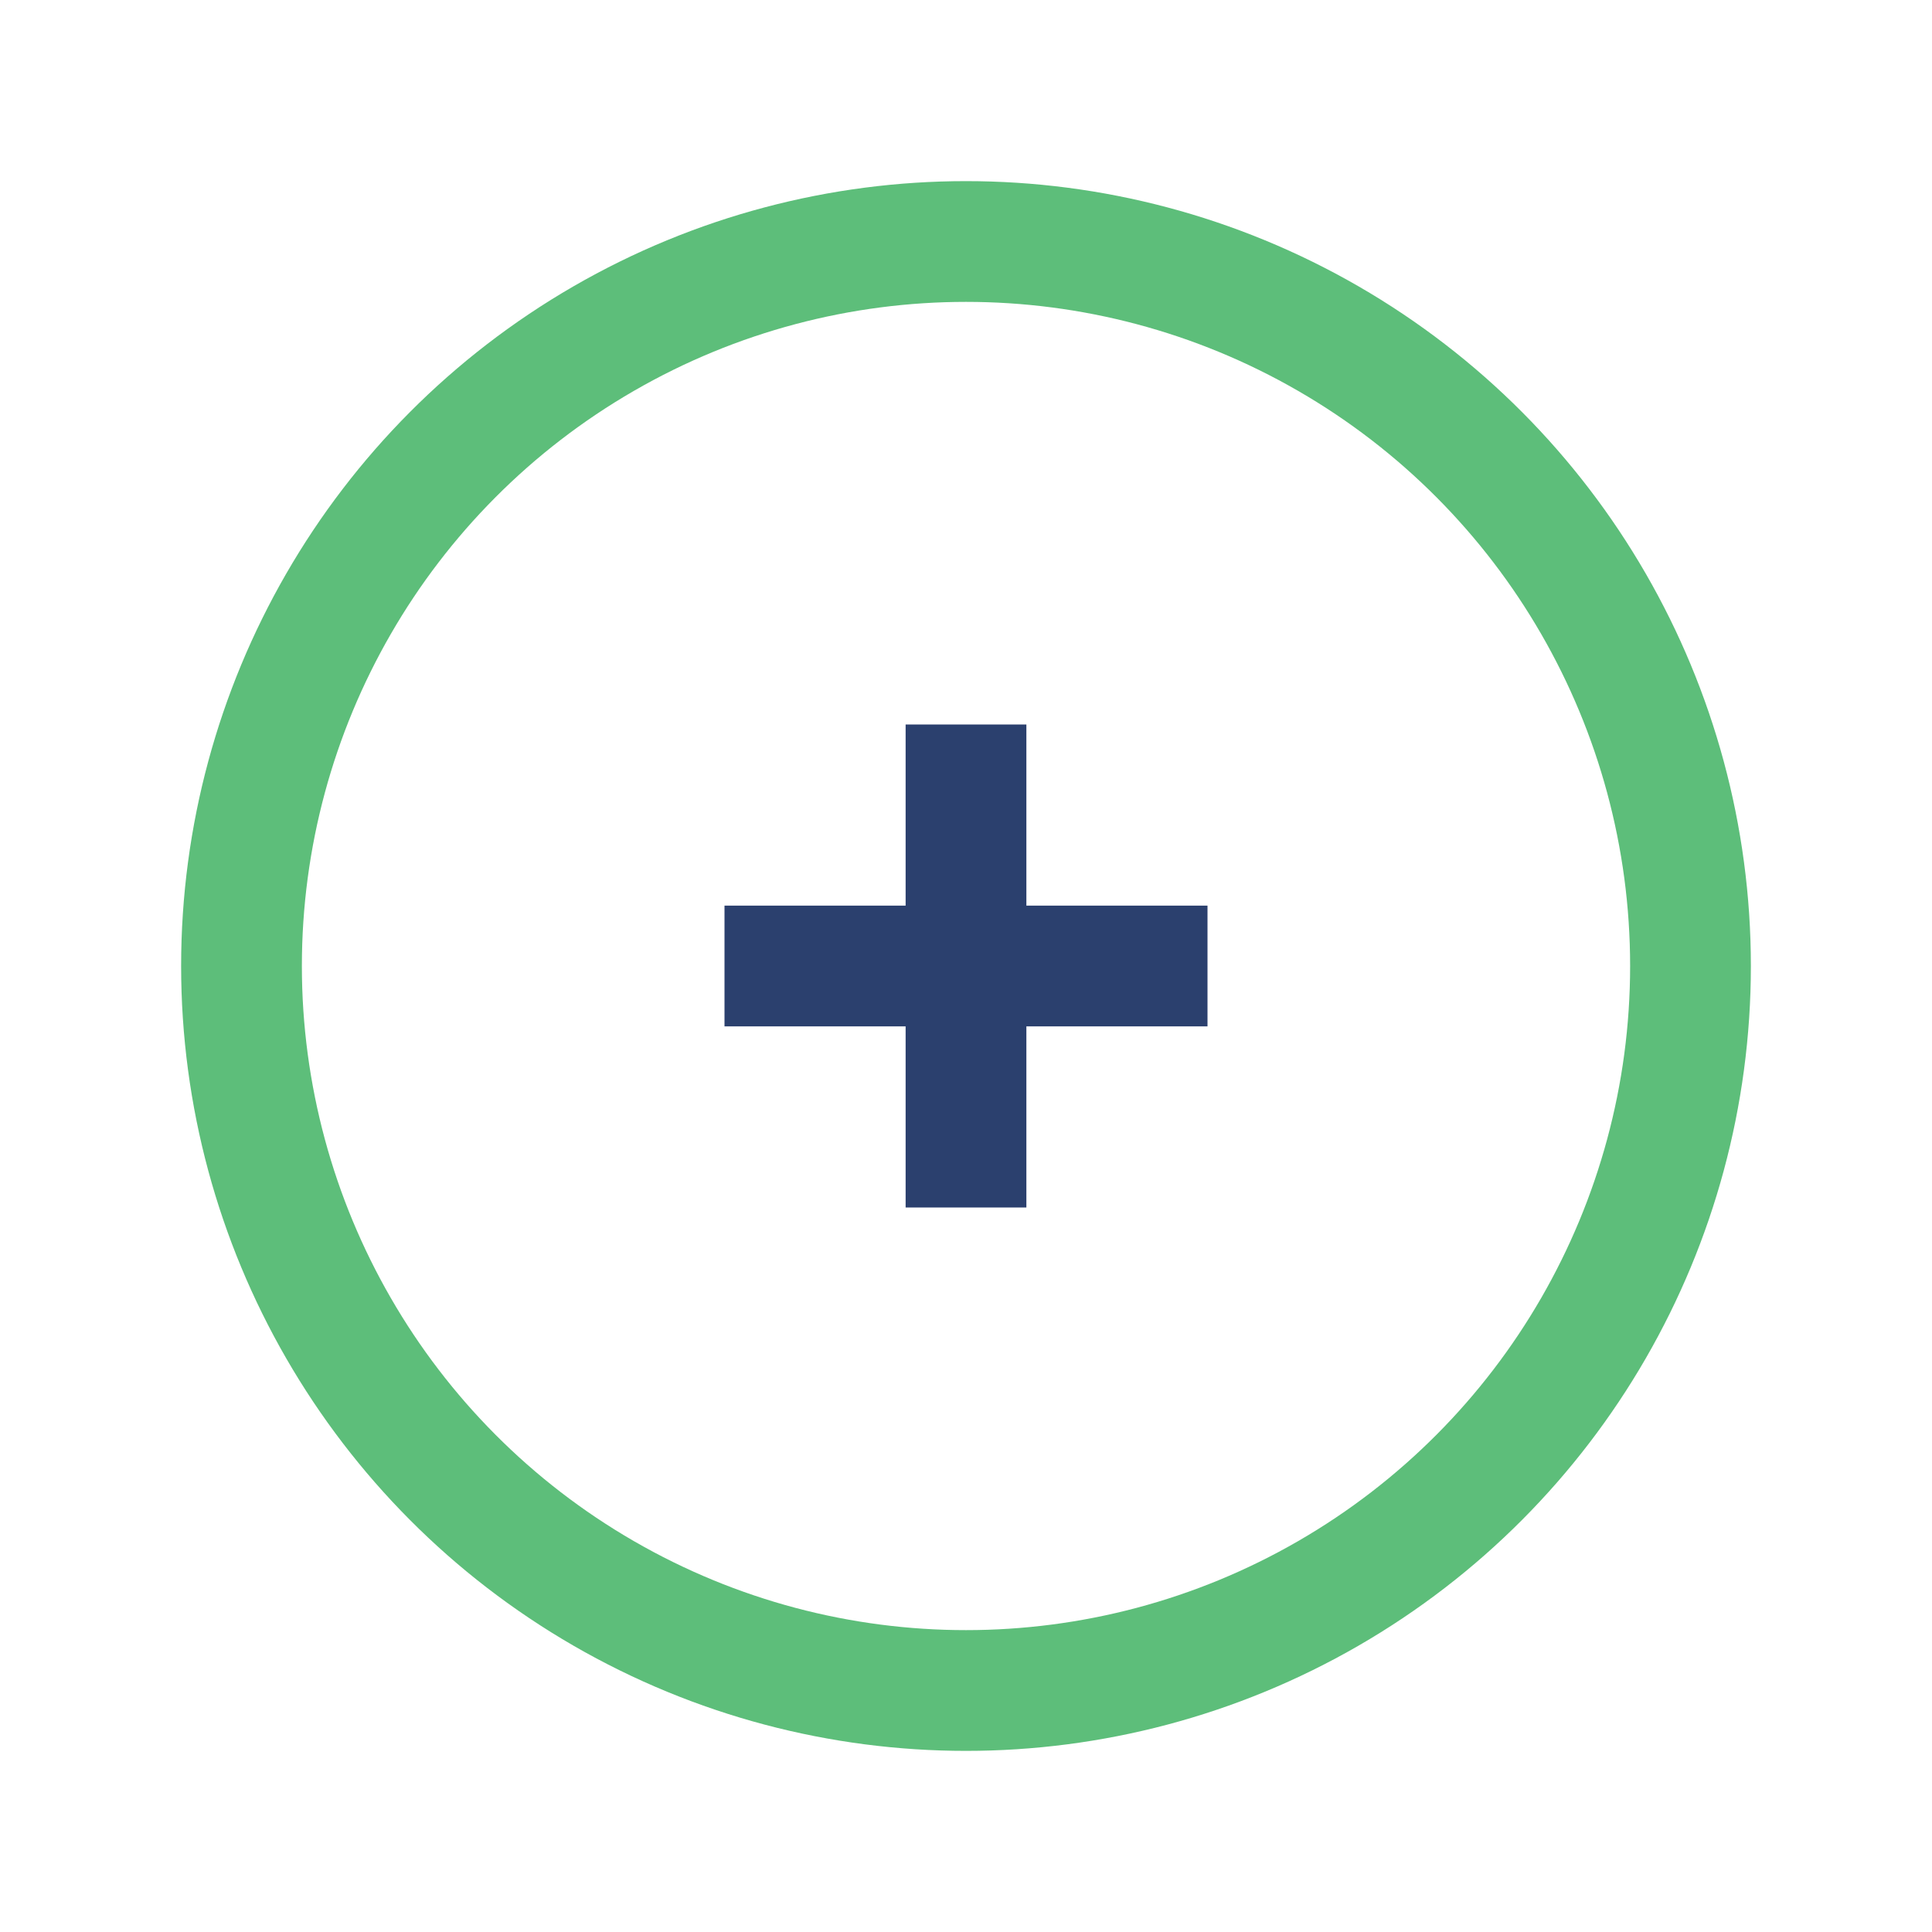
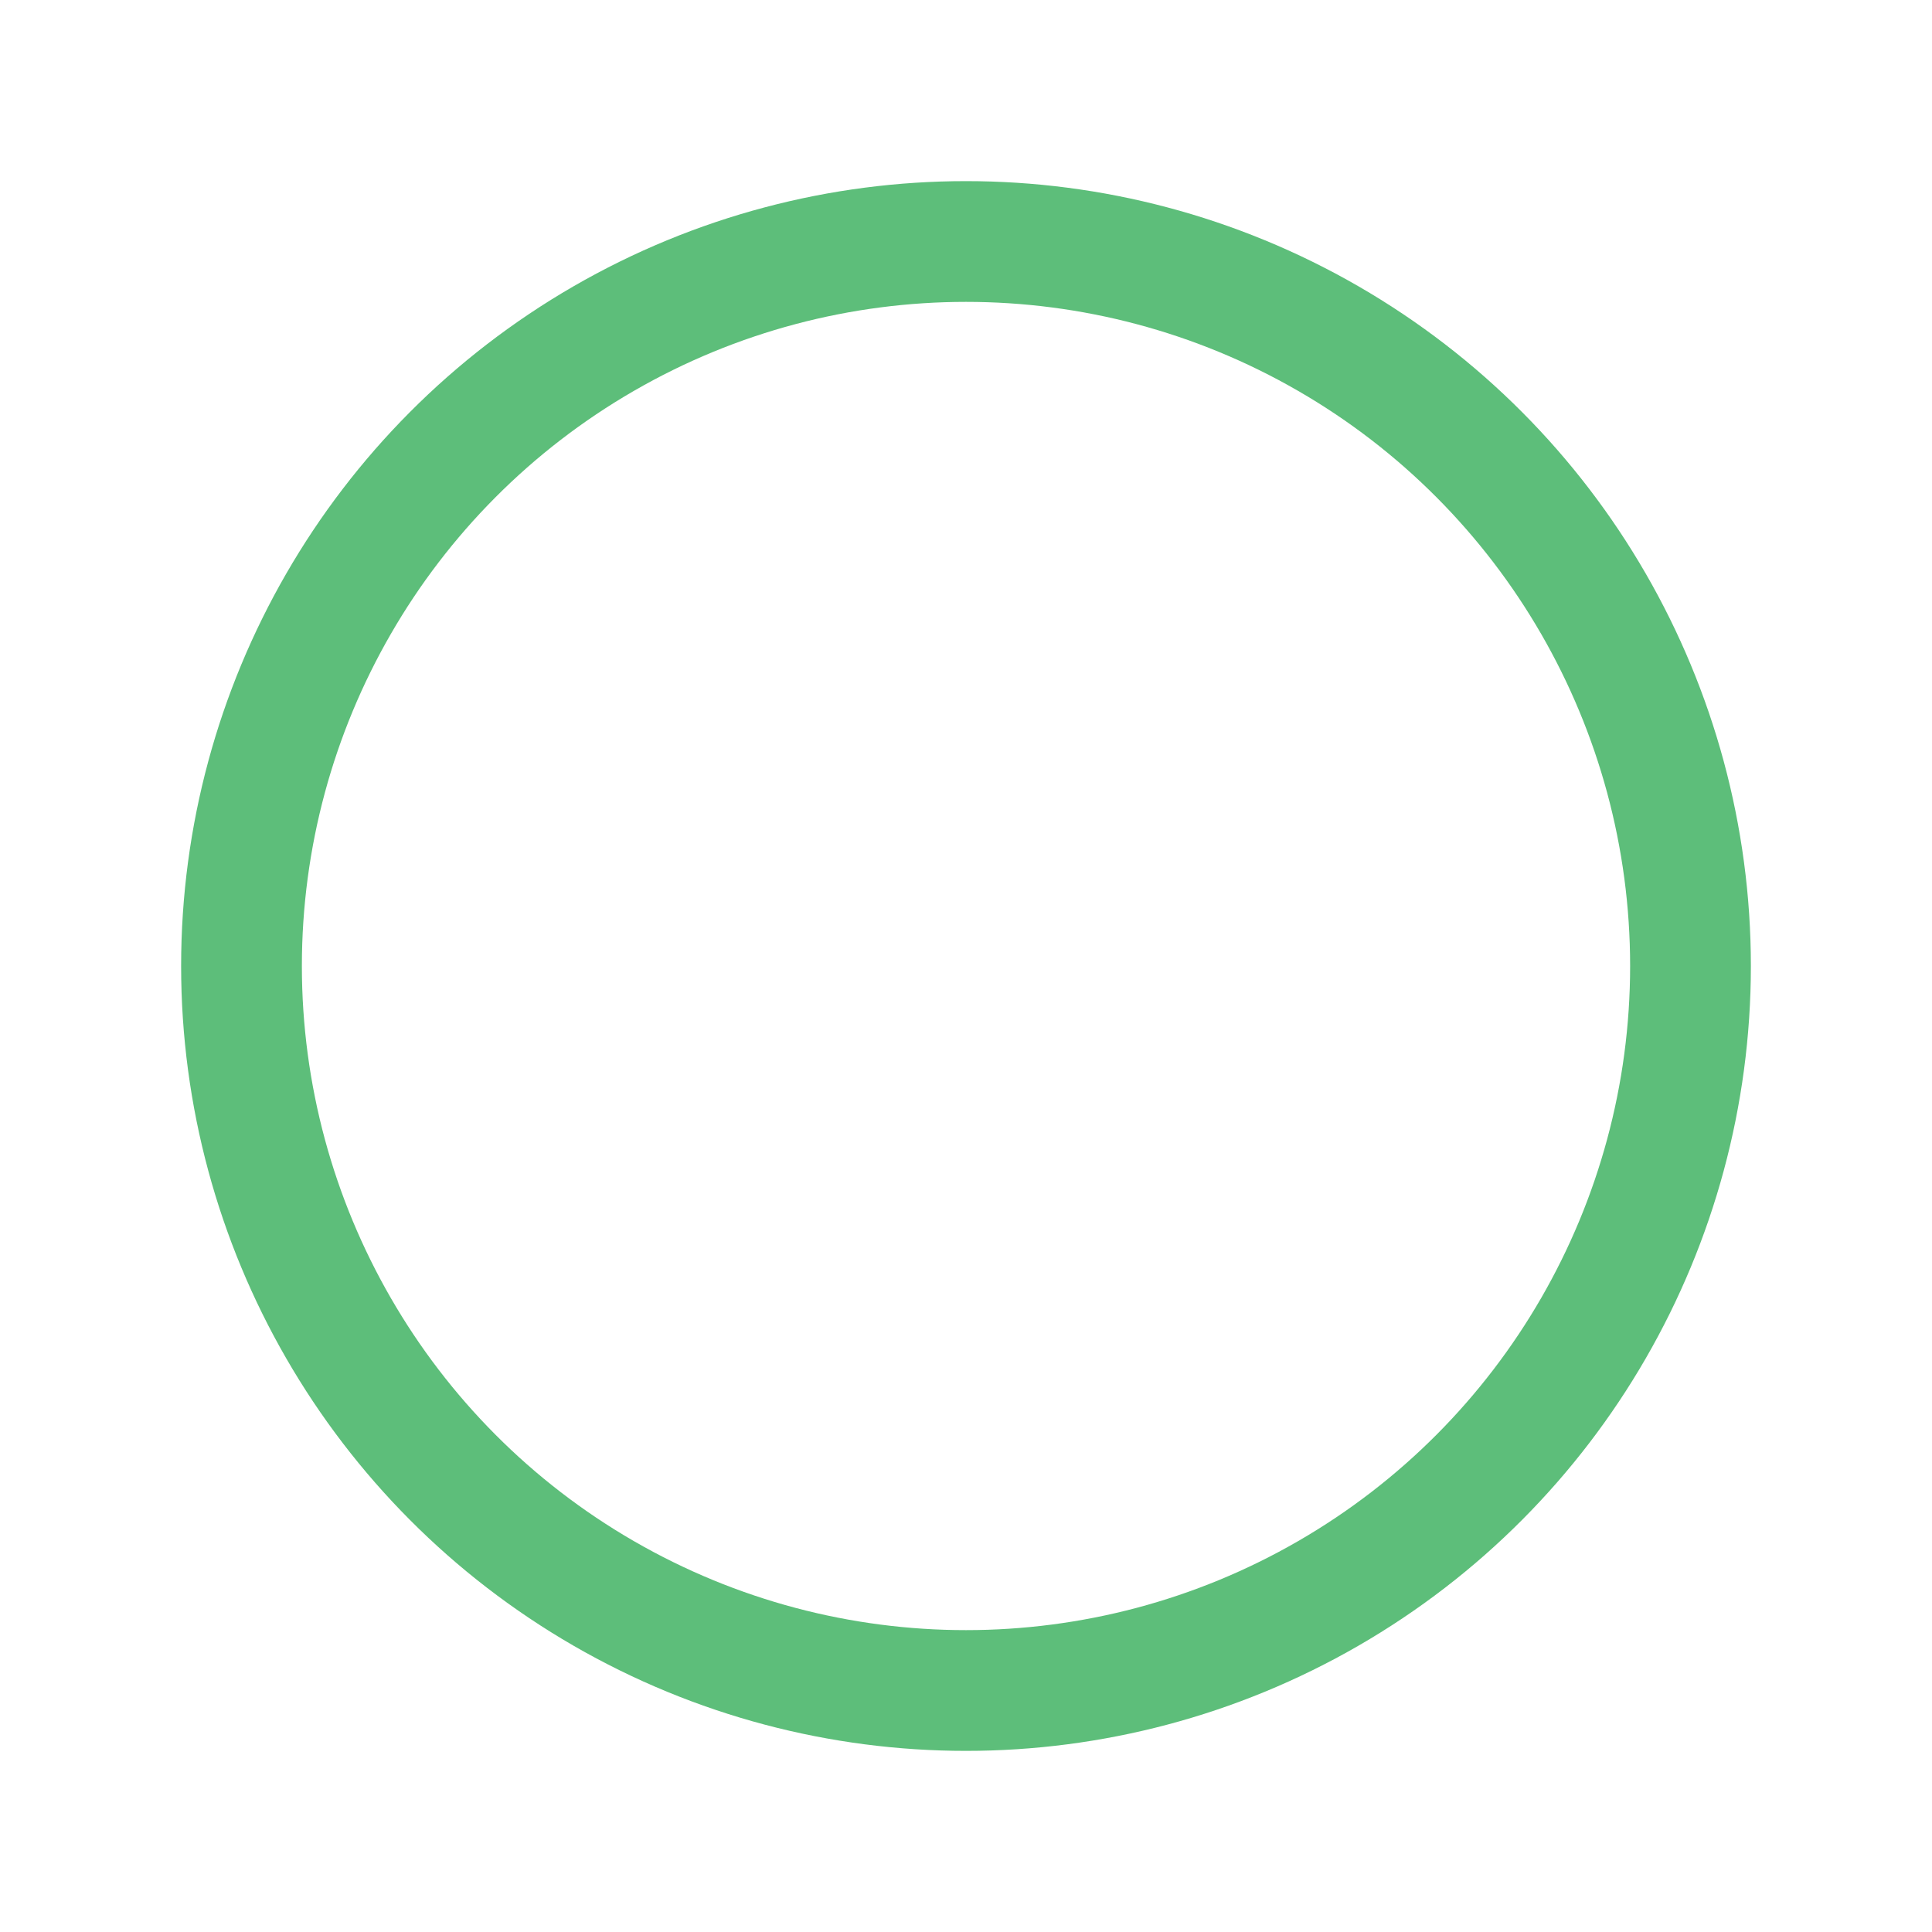
<svg xmlns="http://www.w3.org/2000/svg" width="32" height="32" viewBox="0 0 32 32">
  <circle cx="16" cy="16" r="12" stroke="#5DBE7A" stroke-width="2" fill="none" />
-   <path d="M12 16h8" stroke="#2B406E" stroke-width="2" />
-   <path d="M16 12v8" stroke="#2B406E" stroke-width="2" />
</svg>